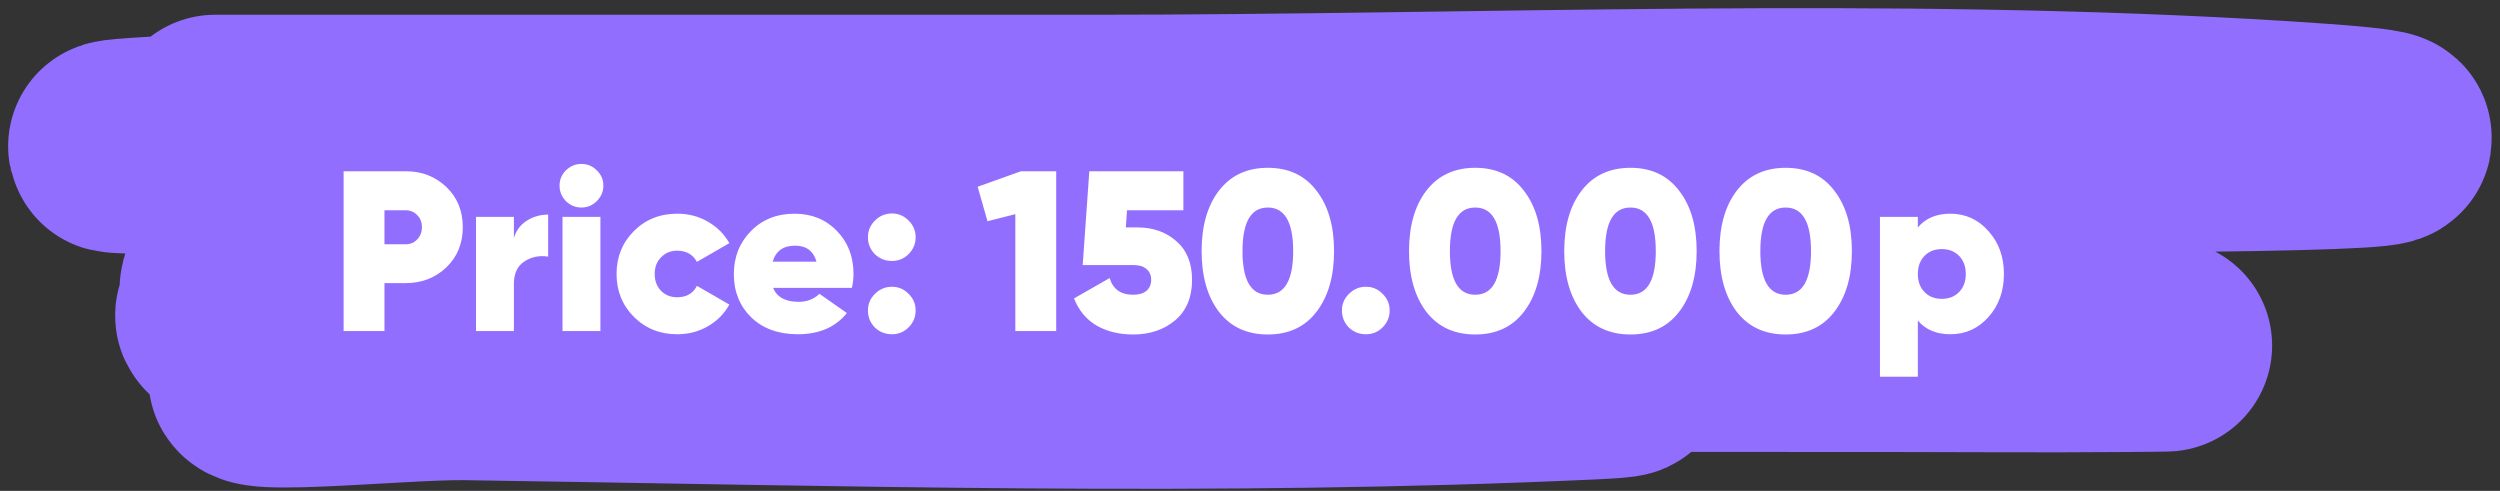
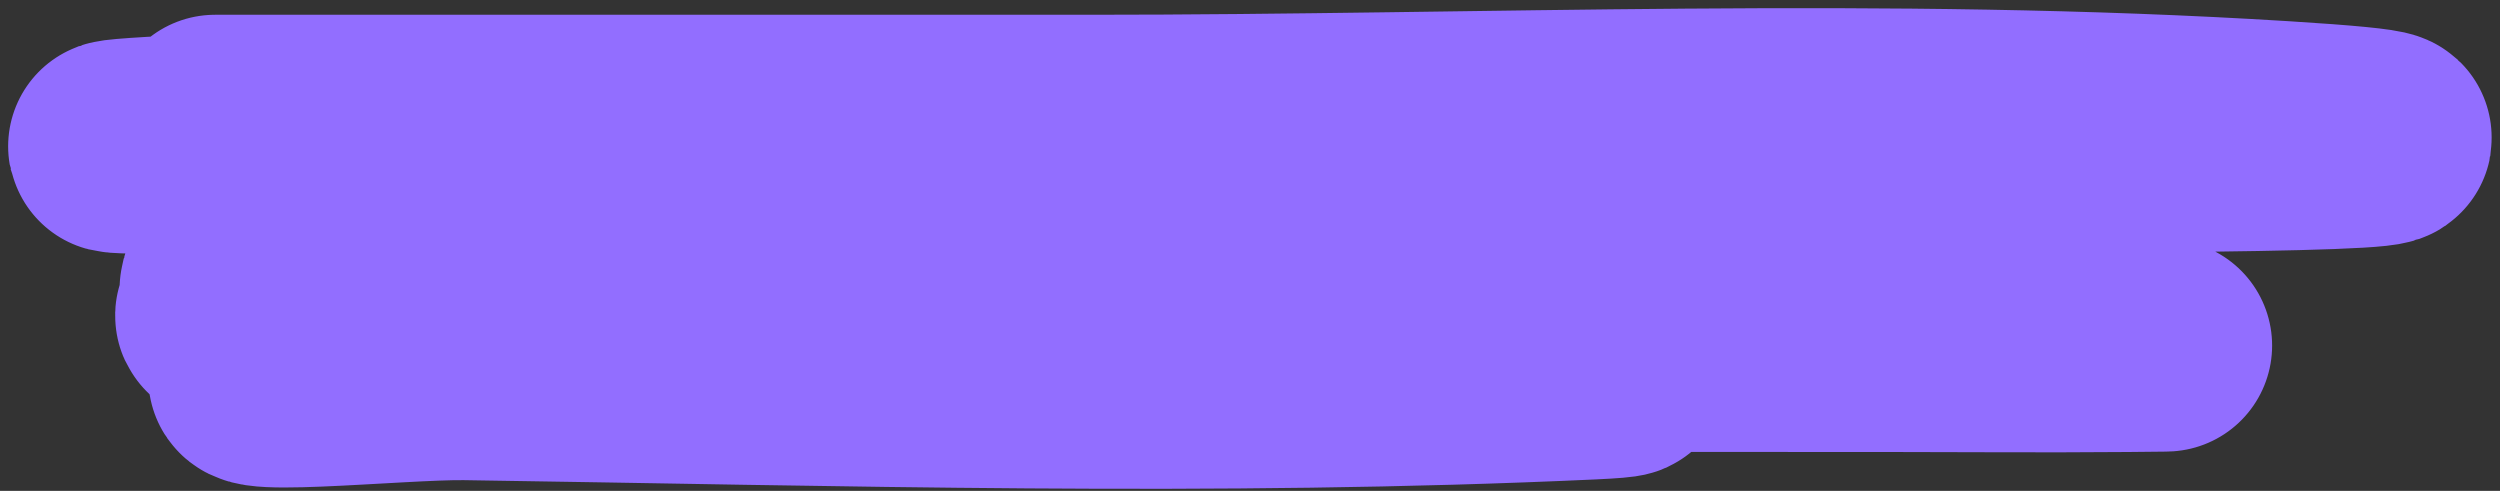
<svg xmlns="http://www.w3.org/2000/svg" width="219" height="43" viewBox="0 0 219 43" fill="none">
  <rect x="0" y="0" width="219" height="43" fill="#333333" stroke="none" />
  <path d="M18.841 10.58C44.391 10.58 69.941 10.58 95.491 10.58C130.185 10.58 165.268 8.964 199.94 11.128C244.987 13.939 109.728 12.553 64.62 12.553C47.556 12.553 -3.615 13.516 13.428 12.498C36.252 11.134 59.298 11.743 82.143 11.621C88.496 11.587 104.419 11.517 112.188 11.621C116.233 11.675 120.721 11.818 112.831 12.059C85.918 12.884 58.97 12.553 32.051 12.553C29.33 12.553 26.608 12.499 23.886 12.553C16.945 12.689 37.771 12.654 44.712 12.772C72.064 13.238 99.678 13.389 126.913 16.827C154.288 20.284 71.832 16.861 44.345 18.636C6.882 21.055 194.319 22.169 156.821 23.623C131.917 24.589 106.963 24.29 82.051 24.39C80.128 24.398 56.851 24.41 52.051 24.829C48.862 25.107 58.31 26.553 61.501 26.802C90.99 29.1 120.584 29.651 150.124 30.09C166.866 30.339 200.514 30.195 186.362 30.309C178.283 30.374 172.57 30.309 165.674 30.309C140.98 30.309 116.286 30.274 91.592 30.309C84.681 30.319 64.153 28.526 70.859 30.529C79.168 33.011 87.983 31.109 96.546 31.296C110.815 31.608 153.605 32.062 139.344 32.721C106.555 34.236 73.569 33.258 40.767 32.776C34.956 32.69 17.823 34.533 23.336 32.337C28.05 30.46 33.275 32.282 38.244 32.282C58.226 32.282 78.221 32.427 98.198 31.789C100.125 31.727 102.057 31.724 103.978 31.515C107.328 31.151 97.25 31.319 93.886 31.296C72.271 31.145 50.597 31.16 29.024 29.323C25.972 29.063 16.956 27.899 19.987 27.405C23.603 26.816 34.549 26.642 30.905 26.418C27.491 26.209 23.619 26.971 20.308 25.706C17.56 24.655 25.863 23.444 28.749 23.404C74.974 22.769 121.234 23.404 167.463 23.404" stroke="#926EFF" stroke-width="18.573" stroke-linecap="round" />
-   <path d="M35.54 15C36.953 15 38.14 15.46 39.1 16.38C40.06 17.3 40.54 18.473 40.54 19.9C40.54 21.327 40.06 22.5 39.1 23.42C38.14 24.34 36.953 24.8 35.54 24.8H33.68V29H30.1V15H35.54ZM35.54 21.4C35.94 21.4 36.273 21.26 36.54 20.98C36.82 20.7 36.96 20.34 36.96 19.9C36.96 19.46 36.82 19.107 36.54 18.84C36.273 18.56 35.94 18.42 35.54 18.42H33.68V21.4H35.54ZM45.018 20.86C45.205 20.207 45.578 19.7 46.138 19.34C46.698 18.98 47.325 18.8 48.018 18.8V22.48C47.258 22.36 46.565 22.5 45.938 22.9C45.325 23.3 45.018 23.953 45.018 24.86V29H41.698V19H45.018V20.86ZM52.276 17.62C51.903 17.993 51.456 18.18 50.936 18.18C50.416 18.18 49.963 17.993 49.576 17.62C49.203 17.233 49.016 16.78 49.016 16.26C49.016 15.74 49.203 15.293 49.576 14.92C49.963 14.547 50.416 14.36 50.936 14.36C51.456 14.36 51.903 14.547 52.276 14.92C52.663 15.293 52.856 15.74 52.856 16.26C52.856 16.78 52.663 17.233 52.276 17.62ZM49.276 29V19H52.596V29H49.276ZM59.331 29.28C57.811 29.28 56.545 28.773 55.531 27.76C54.518 26.747 54.011 25.493 54.011 24C54.011 22.507 54.518 21.253 55.531 20.24C56.545 19.227 57.811 18.72 59.331 18.72C60.318 18.72 61.211 18.953 62.011 19.42C62.825 19.887 63.451 20.513 63.891 21.3L61.051 22.94C60.691 22.287 60.111 21.96 59.311 21.96C58.751 21.96 58.285 22.153 57.911 22.54C57.538 22.913 57.351 23.4 57.351 24C57.351 24.6 57.538 25.093 57.911 25.48C58.285 25.853 58.751 26.04 59.311 26.04C60.138 26.04 60.718 25.707 61.051 25.04L63.891 26.68C63.451 27.48 62.825 28.113 62.011 28.58C61.211 29.047 60.318 29.28 59.331 29.28ZM67.725 25.22C68.058 26.033 68.805 26.44 69.965 26.44C70.685 26.44 71.291 26.207 71.785 25.74L74.185 27.42C73.198 28.66 71.765 29.28 69.885 29.28C68.191 29.28 66.831 28.787 65.805 27.8C64.791 26.8 64.285 25.54 64.285 24.02C64.285 22.513 64.785 21.253 65.785 20.24C66.785 19.227 68.058 18.72 69.605 18.72C71.098 18.72 72.331 19.22 73.305 20.22C74.278 21.22 74.765 22.473 74.765 23.98C74.765 24.42 74.718 24.833 74.625 25.22H67.725ZM67.685 22.92H71.525C71.258 21.987 70.631 21.52 69.645 21.52C68.618 21.52 67.965 21.987 67.685 22.92ZM78.13 22.86C77.544 22.86 77.044 22.66 76.63 22.26C76.231 21.847 76.031 21.353 76.031 20.78C76.031 20.207 76.237 19.72 76.65 19.32C77.064 18.907 77.557 18.7 78.13 18.7C78.704 18.7 79.191 18.907 79.591 19.32C80.004 19.72 80.21 20.207 80.21 20.78C80.21 21.353 80.004 21.847 79.591 22.26C79.191 22.66 78.704 22.86 78.13 22.86ZM78.13 29.28C77.544 29.28 77.044 29.08 76.63 28.68C76.231 28.267 76.031 27.773 76.031 27.2C76.031 26.627 76.237 26.14 76.65 25.74C77.064 25.327 77.557 25.12 78.13 25.12C78.704 25.12 79.191 25.327 79.591 25.74C80.004 26.14 80.21 26.627 80.21 27.2C80.21 27.773 80.004 28.267 79.591 28.68C79.191 29.08 78.704 29.28 78.13 29.28ZM89.443 15H92.523V29H88.943V18.76L86.503 19.38L85.643 16.36L89.443 15ZM99.624 19.92C100.998 19.92 102.138 20.32 103.044 21.12C103.964 21.92 104.424 23.053 104.424 24.52C104.424 26.04 103.931 27.22 102.944 28.06C101.958 28.887 100.731 29.3 99.264 29.3C98.038 29.3 96.971 29.04 96.064 28.52C95.158 27.987 94.498 27.193 94.084 26.14L97.204 24.36C97.498 25.333 98.184 25.82 99.264 25.82C99.771 25.82 100.158 25.707 100.424 25.48C100.704 25.24 100.844 24.92 100.844 24.52C100.844 24.107 100.704 23.787 100.424 23.56C100.158 23.333 99.791 23.22 99.324 23.22H94.844L95.424 15H103.664V18.42H98.724L98.624 19.92H99.624ZM115.322 27.32C114.308 28.64 112.888 29.3 111.062 29.3C109.235 29.3 107.808 28.64 106.782 27.32C105.768 25.987 105.262 24.213 105.262 22C105.262 19.787 105.768 18.02 106.782 16.7C107.808 15.367 109.235 14.7 111.062 14.7C112.888 14.7 114.308 15.367 115.322 16.7C116.348 18.02 116.862 19.787 116.862 22C116.862 24.213 116.348 25.987 115.322 27.32ZM108.842 22C108.842 24.547 109.582 25.82 111.062 25.82C112.542 25.82 113.282 24.547 113.282 22C113.282 19.453 112.542 18.18 111.062 18.18C109.582 18.18 108.842 19.453 108.842 22ZM119.654 29.28C119.067 29.28 118.567 29.08 118.154 28.68C117.754 28.267 117.554 27.773 117.554 27.2C117.554 26.627 117.761 26.14 118.174 25.74C118.587 25.327 119.081 25.12 119.654 25.12C120.227 25.12 120.714 25.327 121.114 25.74C121.527 26.14 121.734 26.627 121.734 27.2C121.734 27.773 121.527 28.267 121.114 28.68C120.714 29.08 120.227 29.28 119.654 29.28ZM133.49 27.32C132.476 28.64 131.056 29.3 129.23 29.3C127.403 29.3 125.976 28.64 124.95 27.32C123.936 25.987 123.43 24.213 123.43 22C123.43 19.787 123.936 18.02 124.95 16.7C125.976 15.367 127.403 14.7 129.23 14.7C131.056 14.7 132.476 15.367 133.49 16.7C134.516 18.02 135.03 19.787 135.03 22C135.03 24.213 134.516 25.987 133.49 27.32ZM127.01 22C127.01 24.547 127.75 25.82 129.23 25.82C130.71 25.82 131.45 24.547 131.45 22C131.45 19.453 130.71 18.18 129.23 18.18C127.75 18.18 127.01 19.453 127.01 22ZM147.087 27.32C146.074 28.64 144.654 29.3 142.827 29.3C141.001 29.3 139.574 28.64 138.547 27.32C137.534 25.987 137.027 24.213 137.027 22C137.027 19.787 137.534 18.02 138.547 16.7C139.574 15.367 141.001 14.7 142.827 14.7C144.654 14.7 146.074 15.367 147.087 16.7C148.114 18.02 148.627 19.787 148.627 22C148.627 24.213 148.114 25.987 147.087 27.32ZM140.607 22C140.607 24.547 141.347 25.82 142.827 25.82C144.307 25.82 145.047 24.547 145.047 22C145.047 19.453 144.307 18.18 142.827 18.18C141.347 18.18 140.607 19.453 140.607 22ZM160.685 27.32C159.672 28.64 158.252 29.3 156.425 29.3C154.598 29.3 153.172 28.64 152.145 27.32C151.132 25.987 150.625 24.213 150.625 22C150.625 19.787 151.132 18.02 152.145 16.7C153.172 15.367 154.598 14.7 156.425 14.7C158.252 14.7 159.672 15.367 160.685 16.7C161.712 18.02 162.225 19.787 162.225 22C162.225 24.213 161.712 25.987 160.685 27.32ZM154.205 22C154.205 24.547 154.945 25.82 156.425 25.82C157.905 25.82 158.645 24.547 158.645 22C158.645 19.453 157.905 18.18 156.425 18.18C154.945 18.18 154.205 19.453 154.205 22ZM170.843 18.72C172.176 18.72 173.289 19.227 174.183 20.24C175.089 21.24 175.543 22.493 175.543 24C175.543 25.507 175.089 26.767 174.183 27.78C173.289 28.78 172.176 29.28 170.843 29.28C169.629 29.28 168.683 28.88 168.003 28.08V33H164.683V19H168.003V19.92C168.683 19.12 169.629 18.72 170.843 18.72ZM168.583 25.58C168.969 25.98 169.476 26.18 170.103 26.18C170.729 26.18 171.236 25.98 171.623 25.58C172.009 25.18 172.203 24.653 172.203 24C172.203 23.347 172.009 22.82 171.623 22.42C171.236 22.02 170.729 21.82 170.103 21.82C169.476 21.82 168.969 22.02 168.583 22.42C168.196 22.82 168.003 23.347 168.003 24C168.003 24.653 168.196 25.18 168.583 25.58Z" fill="white" />
</svg>